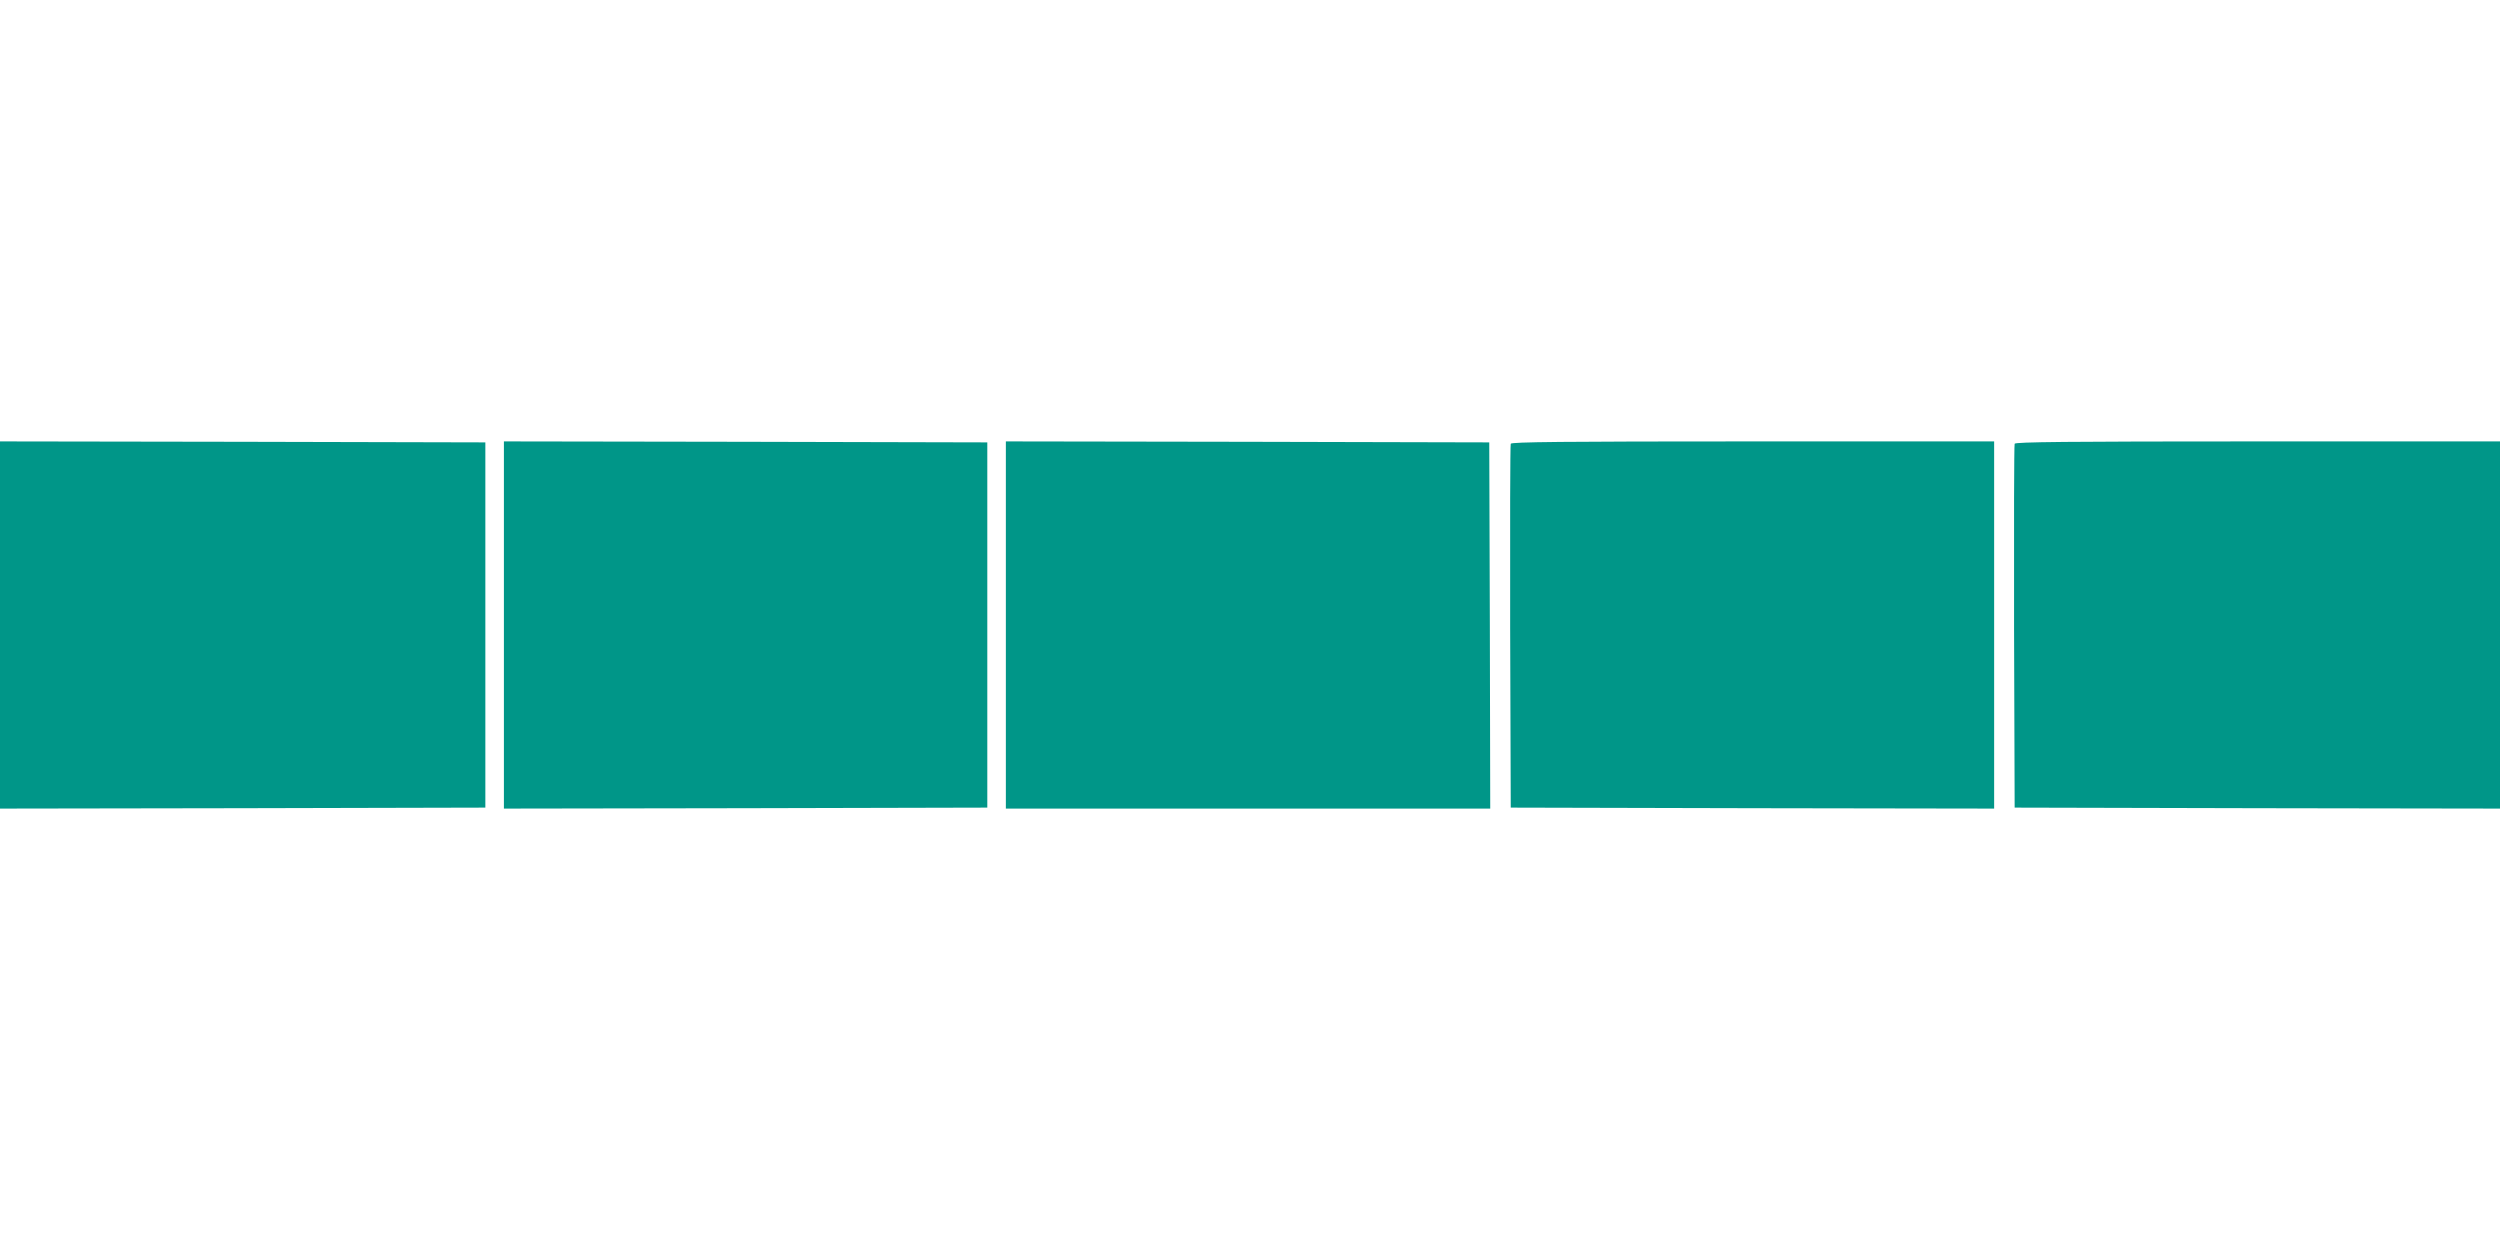
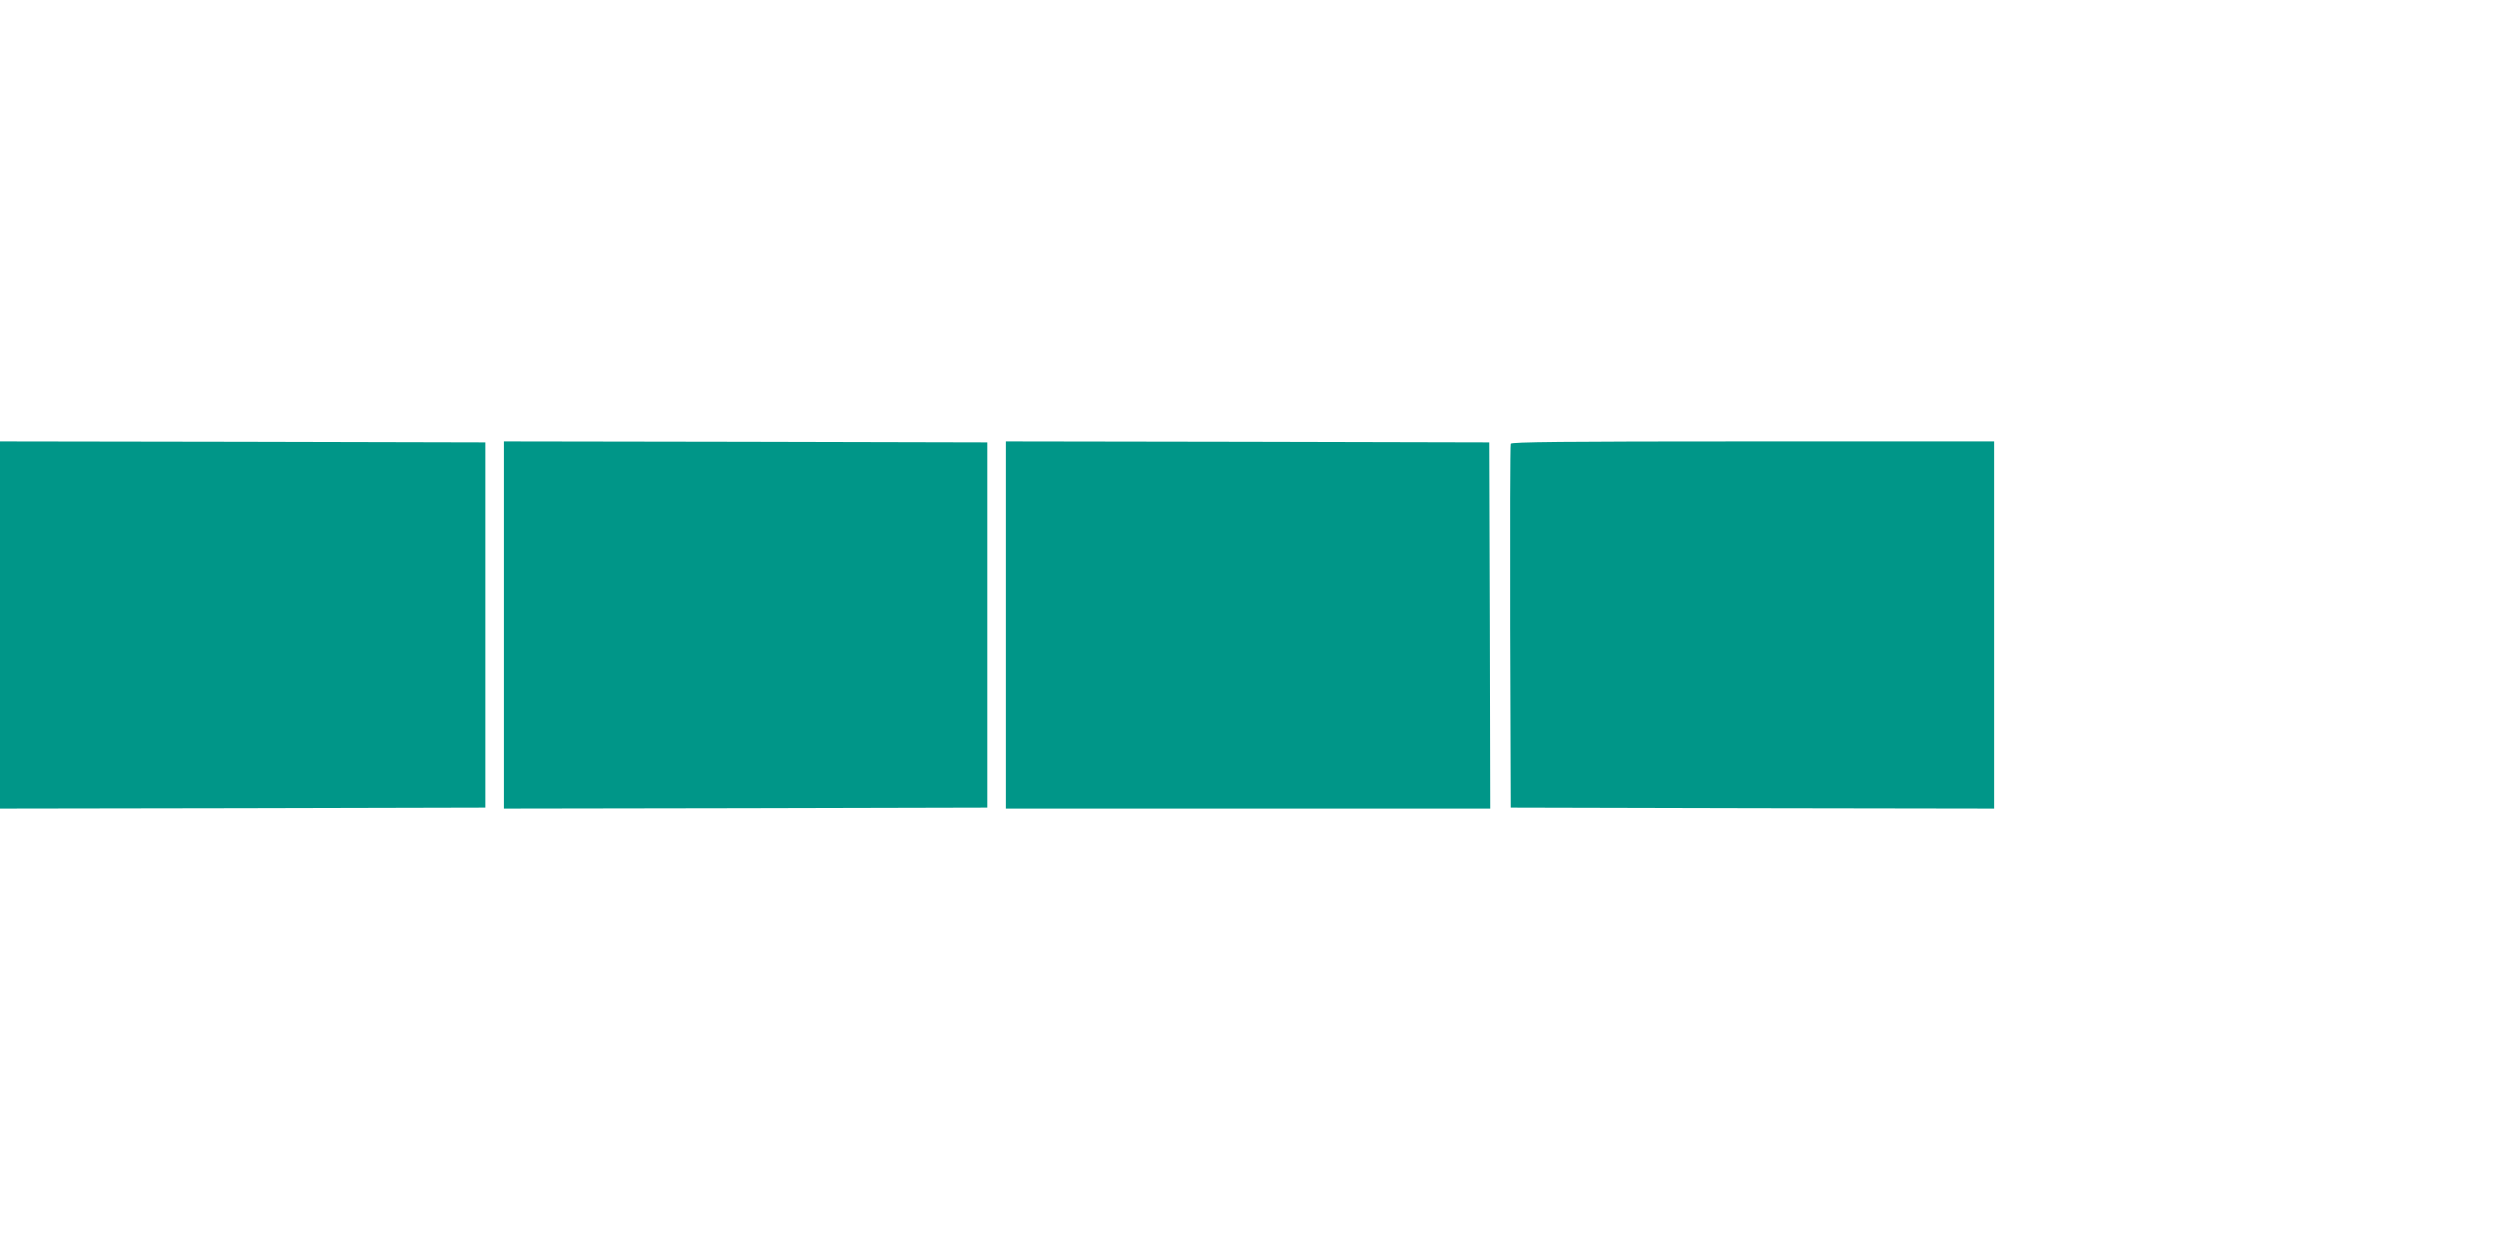
<svg xmlns="http://www.w3.org/2000/svg" version="1.0" width="1280pt" height="640pt" viewBox="0 0 1280 640" preserveAspectRatio="xMidYMid meet">
  <g transform="translate(0,640) scale(0.1,-0.1)" fill="#009688" stroke="none">
    <path d="M0 3200 l0 -940 1243 2 1242 3 0 935 0 935 -1242 3 -1243 2 0 -940z" />
    <path d="M2580 3200 l0 -940 1238 2 1237 3 0 935 0 935 -1237 3 -1238 2 0 -940z" />
    <path d="M5150 3200 l0 -940 1240 0 1240 0 -2 938 -3 937 -1237 3 -1238 2 0 -940z" />
    <path d="M7735 4128 c-3 -7 -4 -429 -3 -938 l3 -925 1238 -3 1237 -2 0 940 0 940 -1235 0 c-979 0 -1237 -3 -1240 -12z" />
-     <path d="M10315 4128 c-3 -7 -4 -429 -3 -938 l3 -925 1243 -3 1242 -2 0 940 0 940 -1240 0 c-983 0 -1242 -3 -1245 -12z" />
  </g>
</svg>